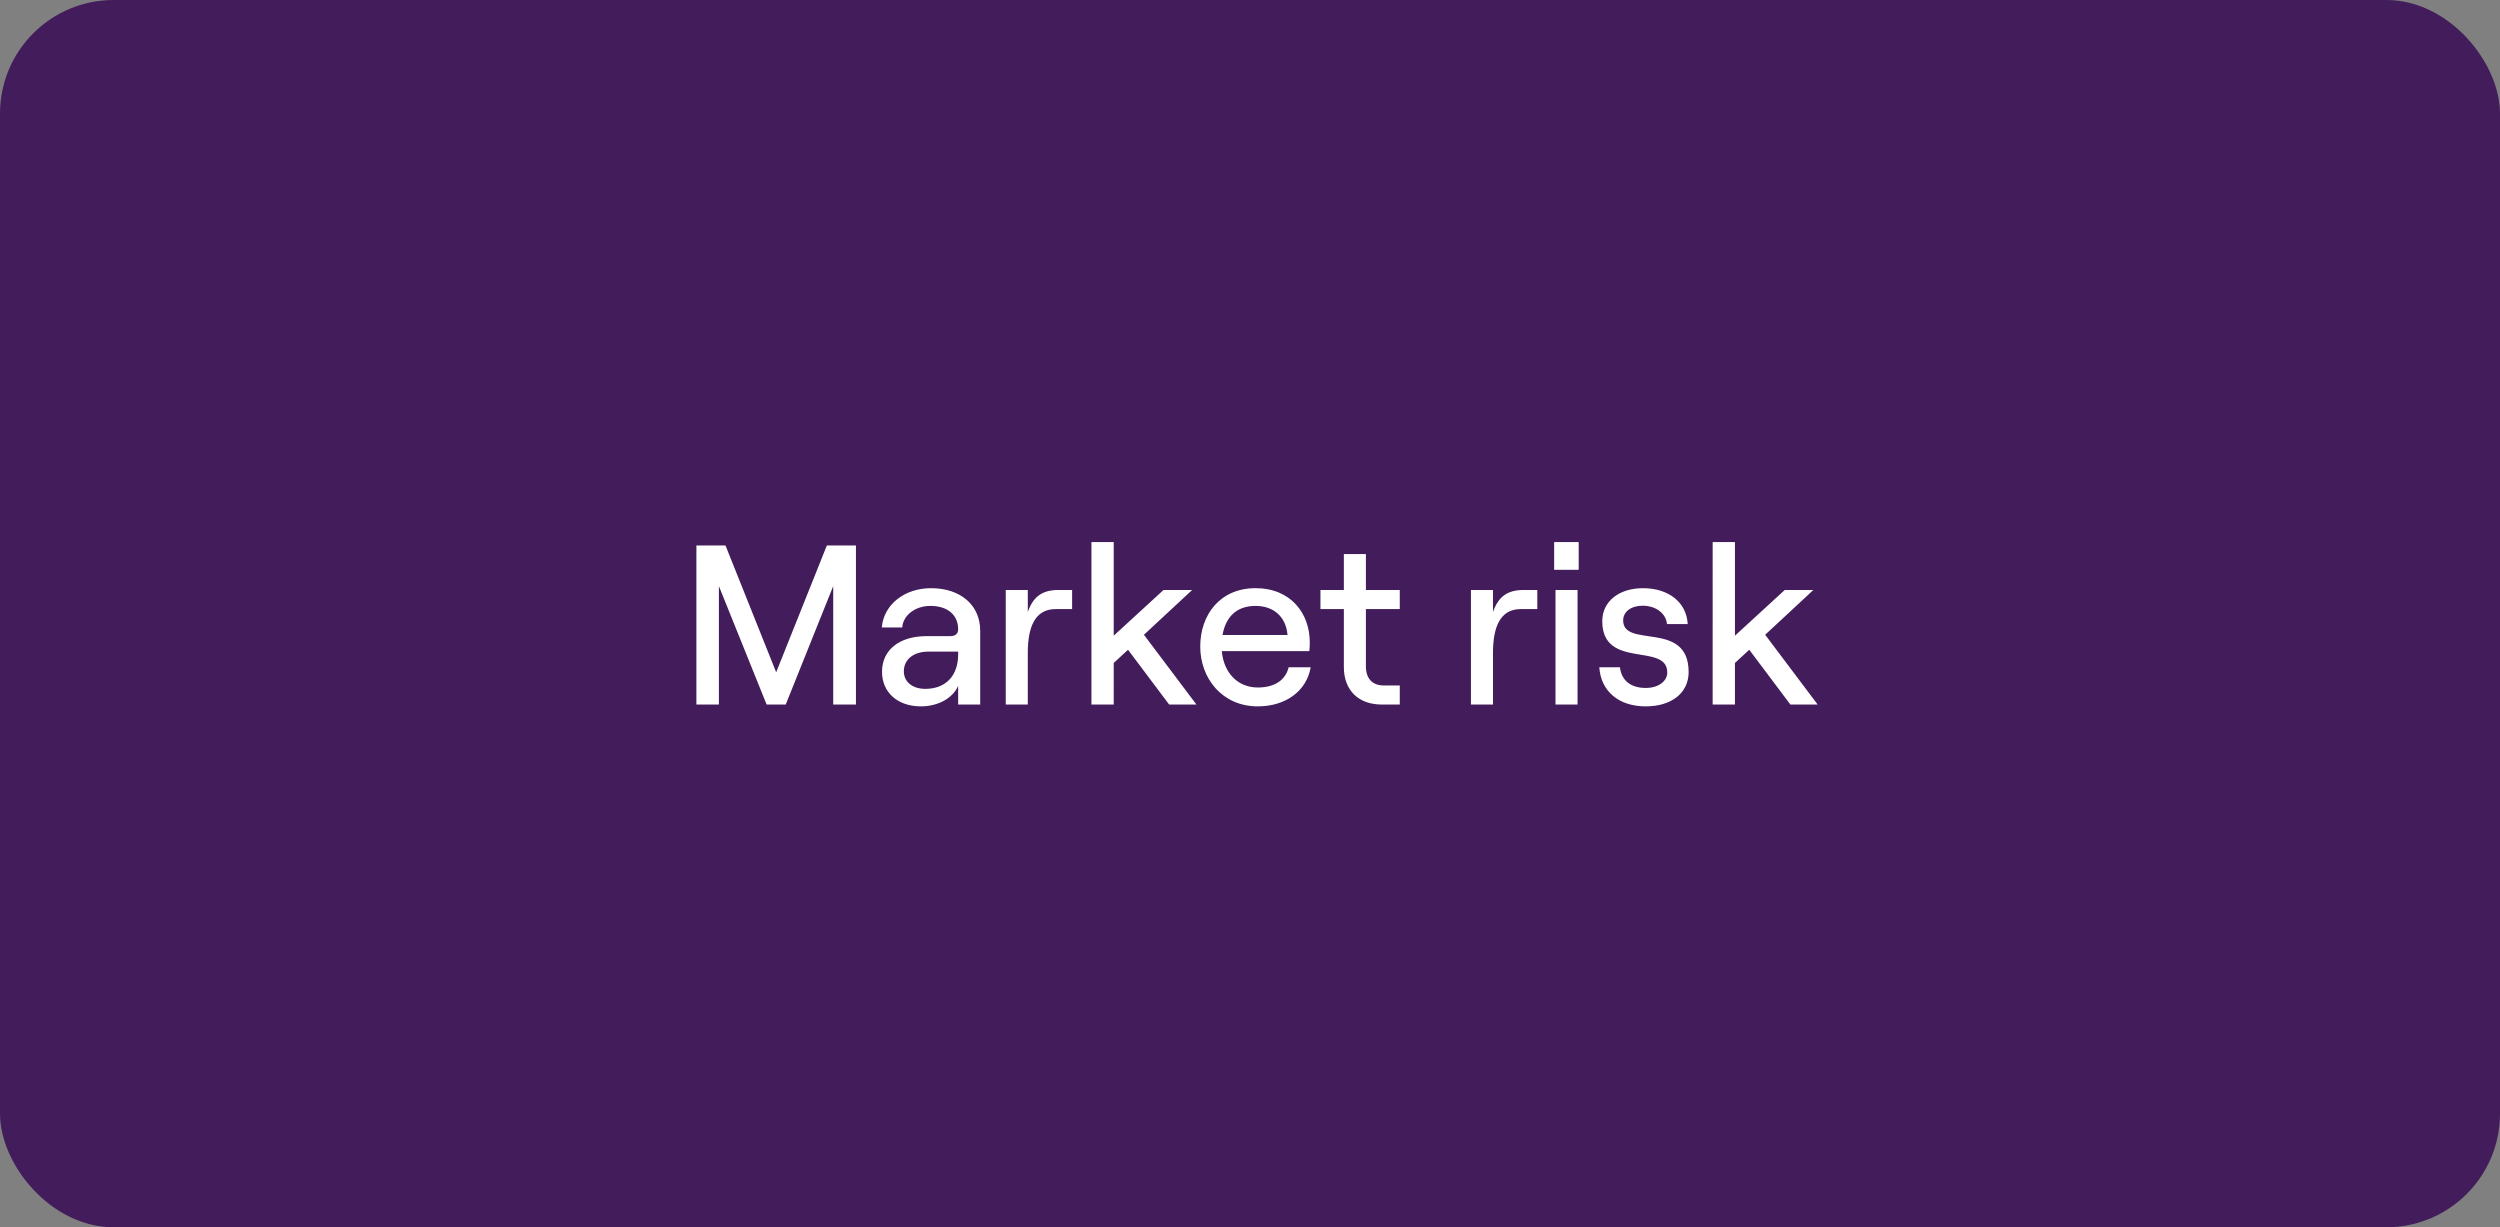
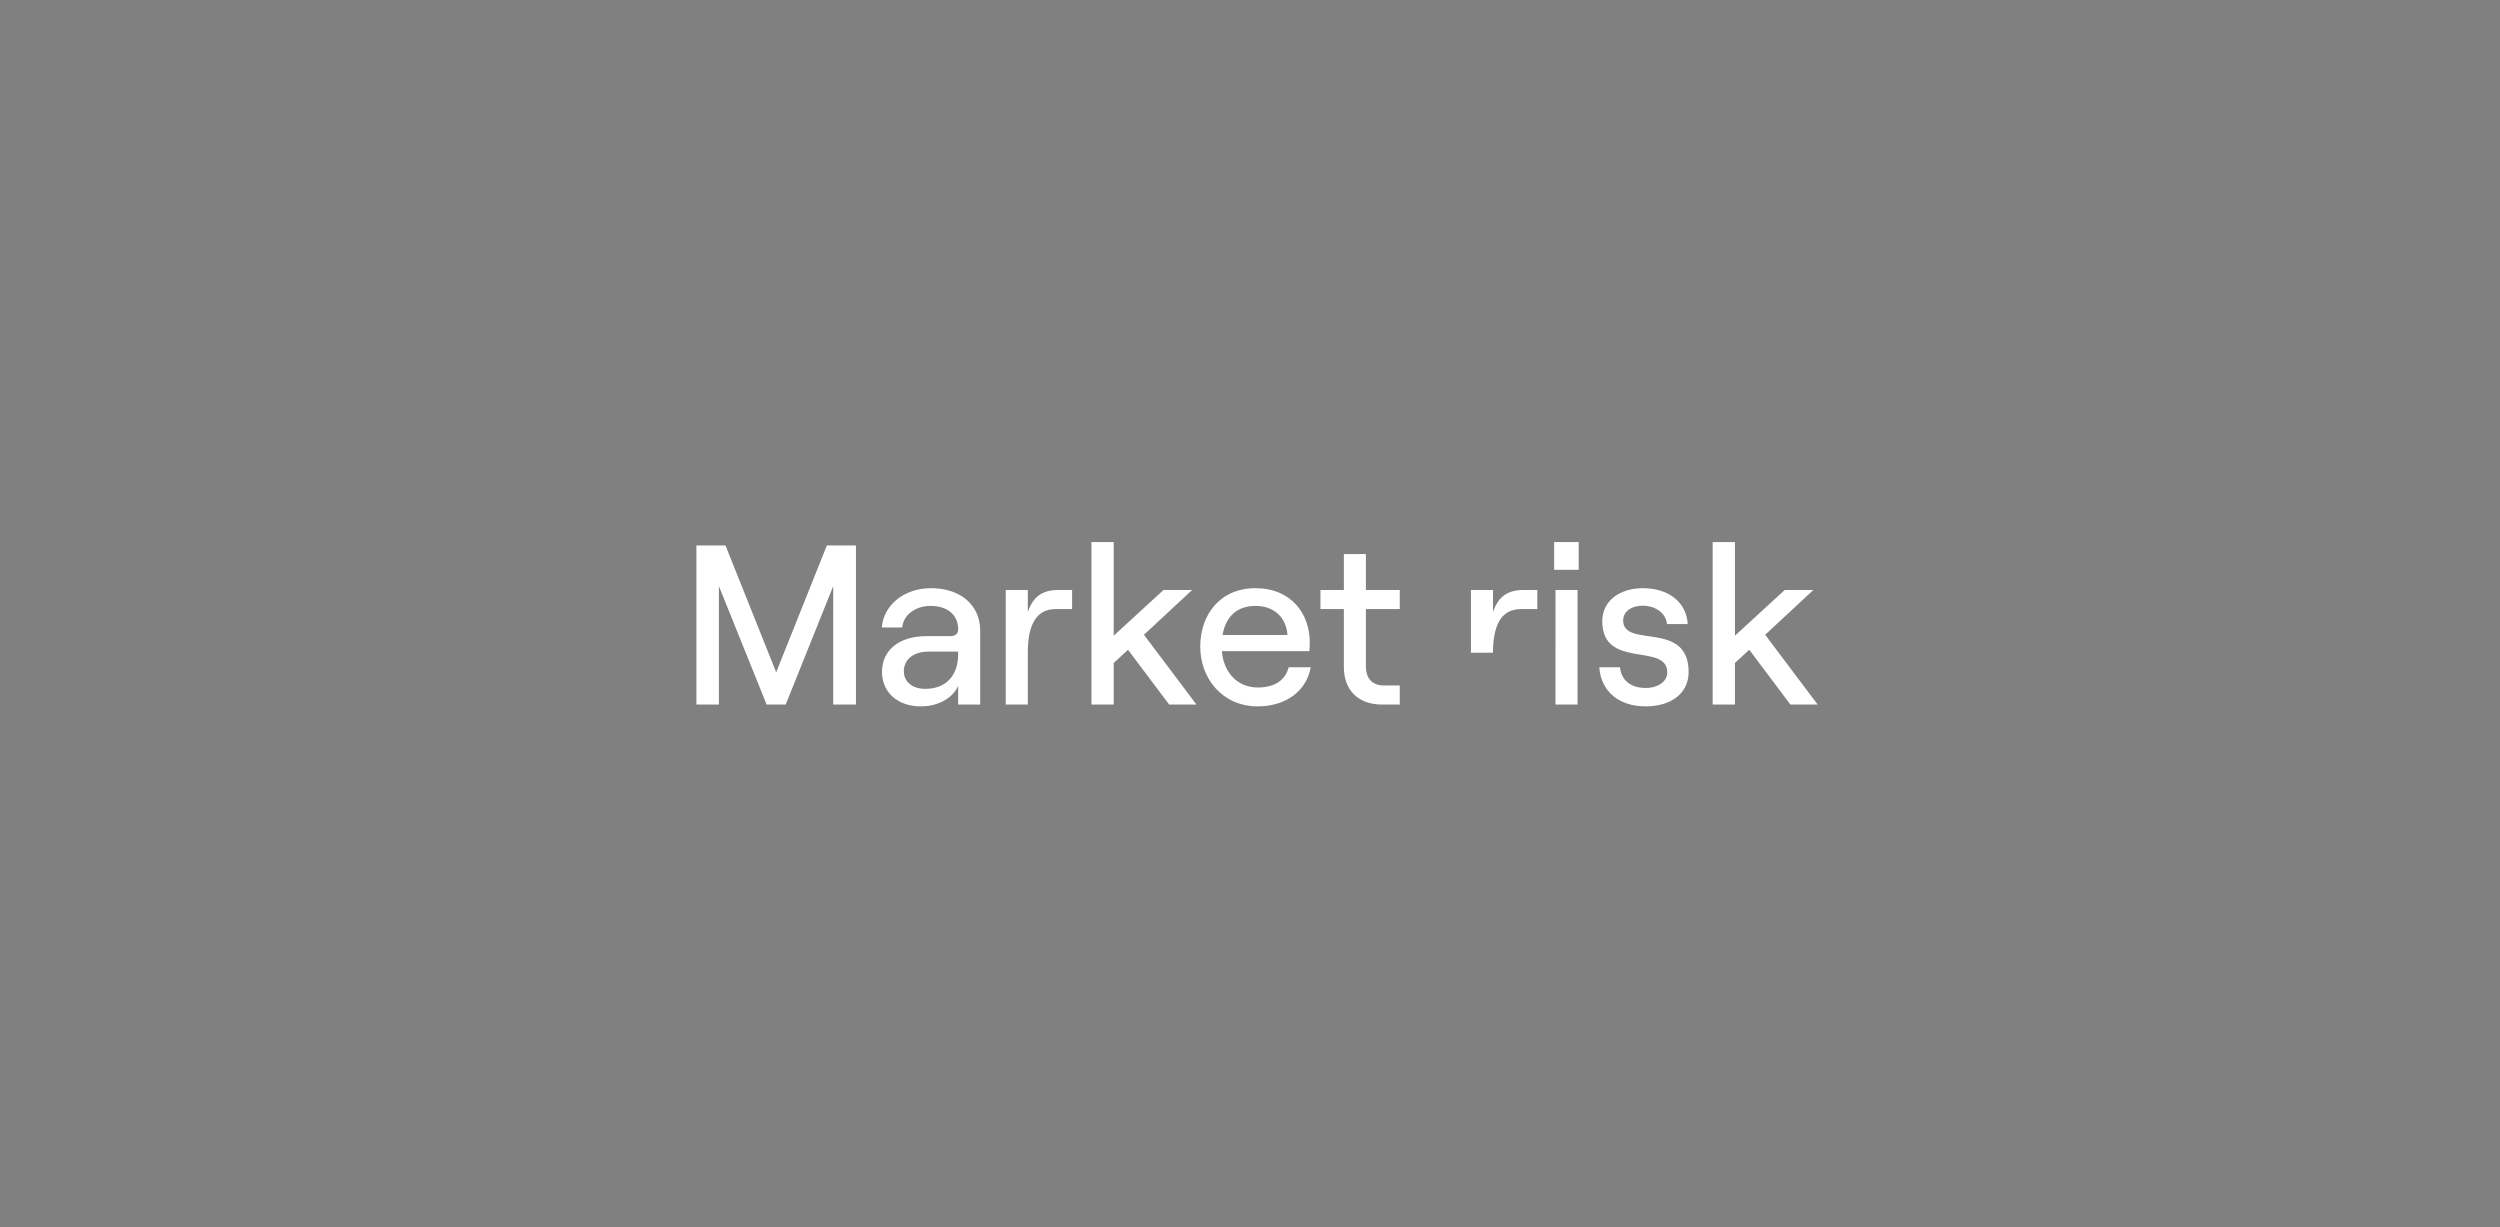
<svg xmlns="http://www.w3.org/2000/svg" width="220" height="108" fill="none">
  <rect width="100%" height="100%" fill="#808080" stroke="none" />
-   <rect width="220" height="108" rx="10" fill="#431C5B" />
-   <path d="M61.283 62V48h2.56l4.46 11.16L72.763 48h2.56v14h-2V51.58L69.143 62h-1.68l-4.2-10.42V62h-1.98Zm20.655-10.24c2.6 0 4.32 1.5 4.32 3.74V62h-1.94v-1.64c-.48 1.08-1.76 1.8-3.28 1.8-2.06 0-3.42-1.24-3.42-3.04 0-1.94 1.54-3.14 3.92-3.14h2.1c.46 0 .68-.24.68-.6 0-1.22-.88-2.06-2.44-2.06-1.4 0-2.42.88-2.48 1.9h-1.8c.16-1.98 1.96-3.46 4.34-3.46Zm-.52 8.86c1.84 0 2.9-1.18 2.9-3.04v-.24h-2.6c-1.32 0-2.18.68-2.18 1.74 0 .92.76 1.54 1.88 1.54Zm12.928-7.02h-1.46c-1.84 0-2.44 1.64-2.44 3.84V62h-1.94V51.92h1.94v1.94c.46-1.34 1.26-1.94 2.68-1.94h1.22v1.68Zm8.541 8.4-3.62-4.82-1.26 1.16V62h-1.96V47.7h1.96v8.24l4.38-4.02h2.52l-4.24 3.94 4.62 6.14h-2.4Zm10.514-3.28h1.94c-.36 2.08-2.18 3.44-4.66 3.44-3.12 0-5.06-2.46-5.06-5.26 0-2.82 1.76-5.14 4.86-5.14 3.12 0 4.78 2.22 4.78 4.78 0 .26-.02.58-.04.76h-7.7c.16 1.9 1.4 3.2 3.16 3.2 1.48 0 2.44-.64 2.72-1.78Zm-2.92-5.4c-1.58 0-2.6.88-2.9 2.56h5.72c-.12-1.54-1.16-2.56-2.82-2.56Zm7.778-4.56h1.94v3.16h2.98v1.68h-2.98v5.04c0 1.08.58 1.68 1.56 1.68h1.42V62h-1.58c-2.04 0-3.34-1.24-3.34-3.3v-5.1h-2.06v-1.68h2.06v-3.16Zm17.024 4.84h-1.46c-1.84 0-2.44 1.64-2.44 3.84V62h-1.94V51.92h1.94v1.94c.46-1.34 1.26-1.94 2.68-1.94h1.22v1.68Zm1.482-5.9h2.16v2.44h-2.16V47.7Zm.12 14.3V51.92h1.94V62h-1.94Zm7.934.16c-2.36 0-3.94-1.32-4.08-3.44h1.82c.12 1.16.96 1.82 2.26 1.82 1.16 0 1.9-.62 1.9-1.36 0-2.68-5.72-.22-5.72-4.52 0-1.74 1.48-2.9 3.58-2.9 2.28 0 3.84 1.26 3.94 3.16h-1.82c-.14-1.16-1.26-1.62-2.12-1.62-1.04 0-1.74.52-1.74 1.3 0 2.5 5.76-.06 5.76 4.54 0 1.84-1.5 3.02-3.78 3.02Zm12.736-.16-3.62-4.82-1.26 1.16V62h-1.96V47.7h1.96v8.24l4.38-4.02h2.52l-4.24 3.94 4.62 6.14h-2.4Z" fill="#fff" />
+   <path d="M61.283 62V48h2.56l4.46 11.16L72.763 48h2.56v14h-2V51.58L69.143 62h-1.68l-4.2-10.42V62h-1.98Zm20.655-10.24c2.6 0 4.32 1.5 4.32 3.74V62h-1.94v-1.64c-.48 1.08-1.76 1.8-3.28 1.8-2.06 0-3.42-1.24-3.42-3.04 0-1.94 1.54-3.14 3.92-3.14h2.1c.46 0 .68-.24.68-.6 0-1.22-.88-2.06-2.44-2.06-1.4 0-2.42.88-2.48 1.9h-1.8c.16-1.98 1.96-3.46 4.34-3.46Zm-.52 8.86c1.84 0 2.9-1.18 2.9-3.04v-.24h-2.6c-1.32 0-2.18.68-2.18 1.74 0 .92.76 1.54 1.88 1.54Zm12.928-7.02h-1.46c-1.84 0-2.44 1.64-2.44 3.84V62h-1.94V51.92h1.94v1.94c.46-1.34 1.26-1.94 2.68-1.94h1.22v1.68Zm8.541 8.4-3.62-4.82-1.26 1.16V62h-1.96V47.7h1.96v8.24l4.38-4.02h2.52l-4.24 3.94 4.62 6.14h-2.4Zm10.514-3.28h1.94c-.36 2.08-2.18 3.44-4.66 3.44-3.12 0-5.06-2.46-5.06-5.26 0-2.82 1.76-5.14 4.86-5.14 3.12 0 4.78 2.22 4.78 4.78 0 .26-.02.58-.04.76h-7.7c.16 1.9 1.4 3.2 3.16 3.2 1.48 0 2.44-.64 2.72-1.78Zm-2.92-5.4c-1.58 0-2.6.88-2.9 2.56h5.72c-.12-1.54-1.16-2.56-2.82-2.56Zm7.778-4.56h1.94v3.16h2.98v1.68h-2.98v5.04c0 1.08.58 1.68 1.56 1.68h1.42V62h-1.58c-2.04 0-3.34-1.24-3.34-3.3v-5.1h-2.06v-1.68h2.06v-3.16Zm17.024 4.84h-1.46c-1.84 0-2.44 1.64-2.44 3.84h-1.94V51.92h1.94v1.94c.46-1.34 1.26-1.94 2.68-1.94h1.22v1.68Zm1.482-5.9h2.16v2.44h-2.16V47.7Zm.12 14.3V51.92h1.94V62h-1.94Zm7.934.16c-2.36 0-3.94-1.32-4.08-3.44h1.82c.12 1.16.96 1.82 2.26 1.82 1.16 0 1.9-.62 1.9-1.36 0-2.68-5.72-.22-5.72-4.52 0-1.74 1.48-2.9 3.58-2.9 2.28 0 3.84 1.26 3.94 3.16h-1.82c-.14-1.16-1.26-1.62-2.12-1.62-1.04 0-1.74.52-1.74 1.3 0 2.5 5.76-.06 5.76 4.54 0 1.84-1.5 3.02-3.78 3.02Zm12.736-.16-3.62-4.82-1.26 1.16V62h-1.96V47.7h1.96v8.24l4.38-4.02h2.52l-4.24 3.94 4.62 6.14h-2.4Z" fill="#fff" />
</svg>